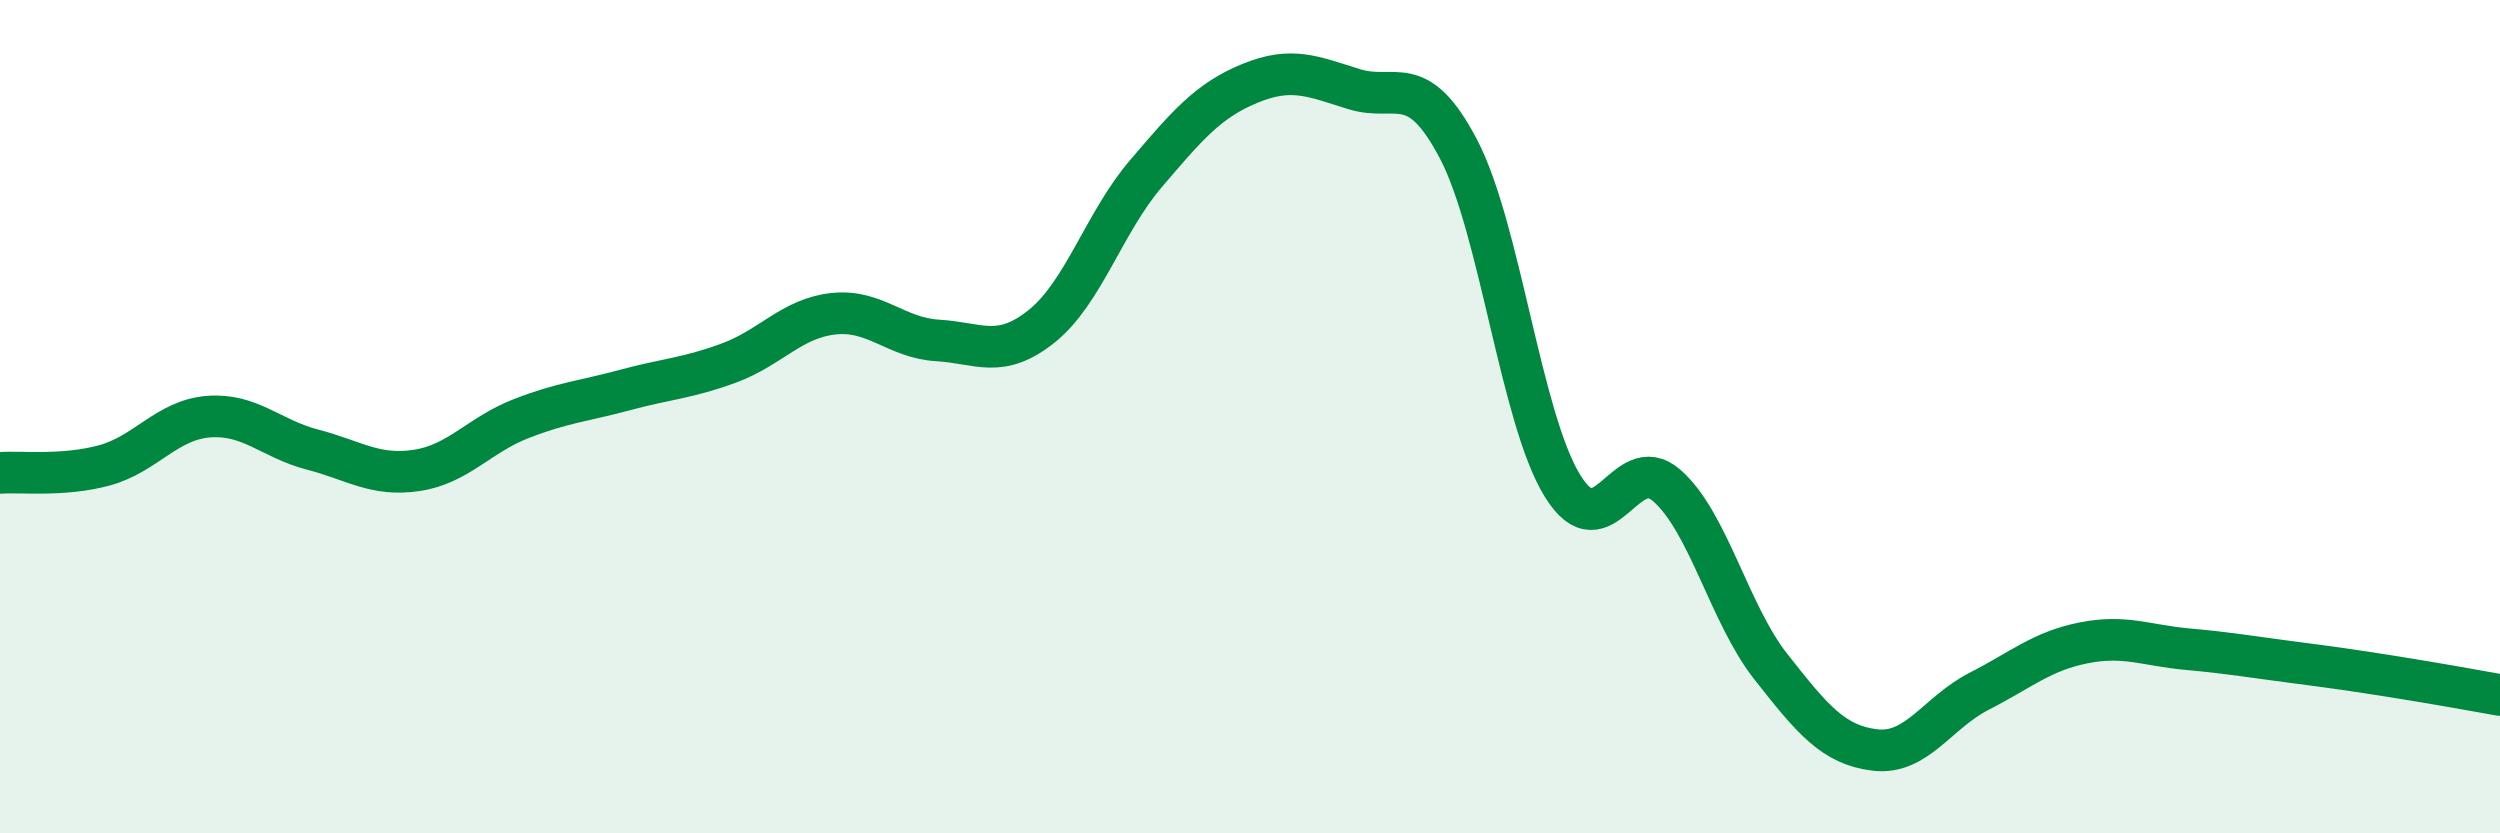
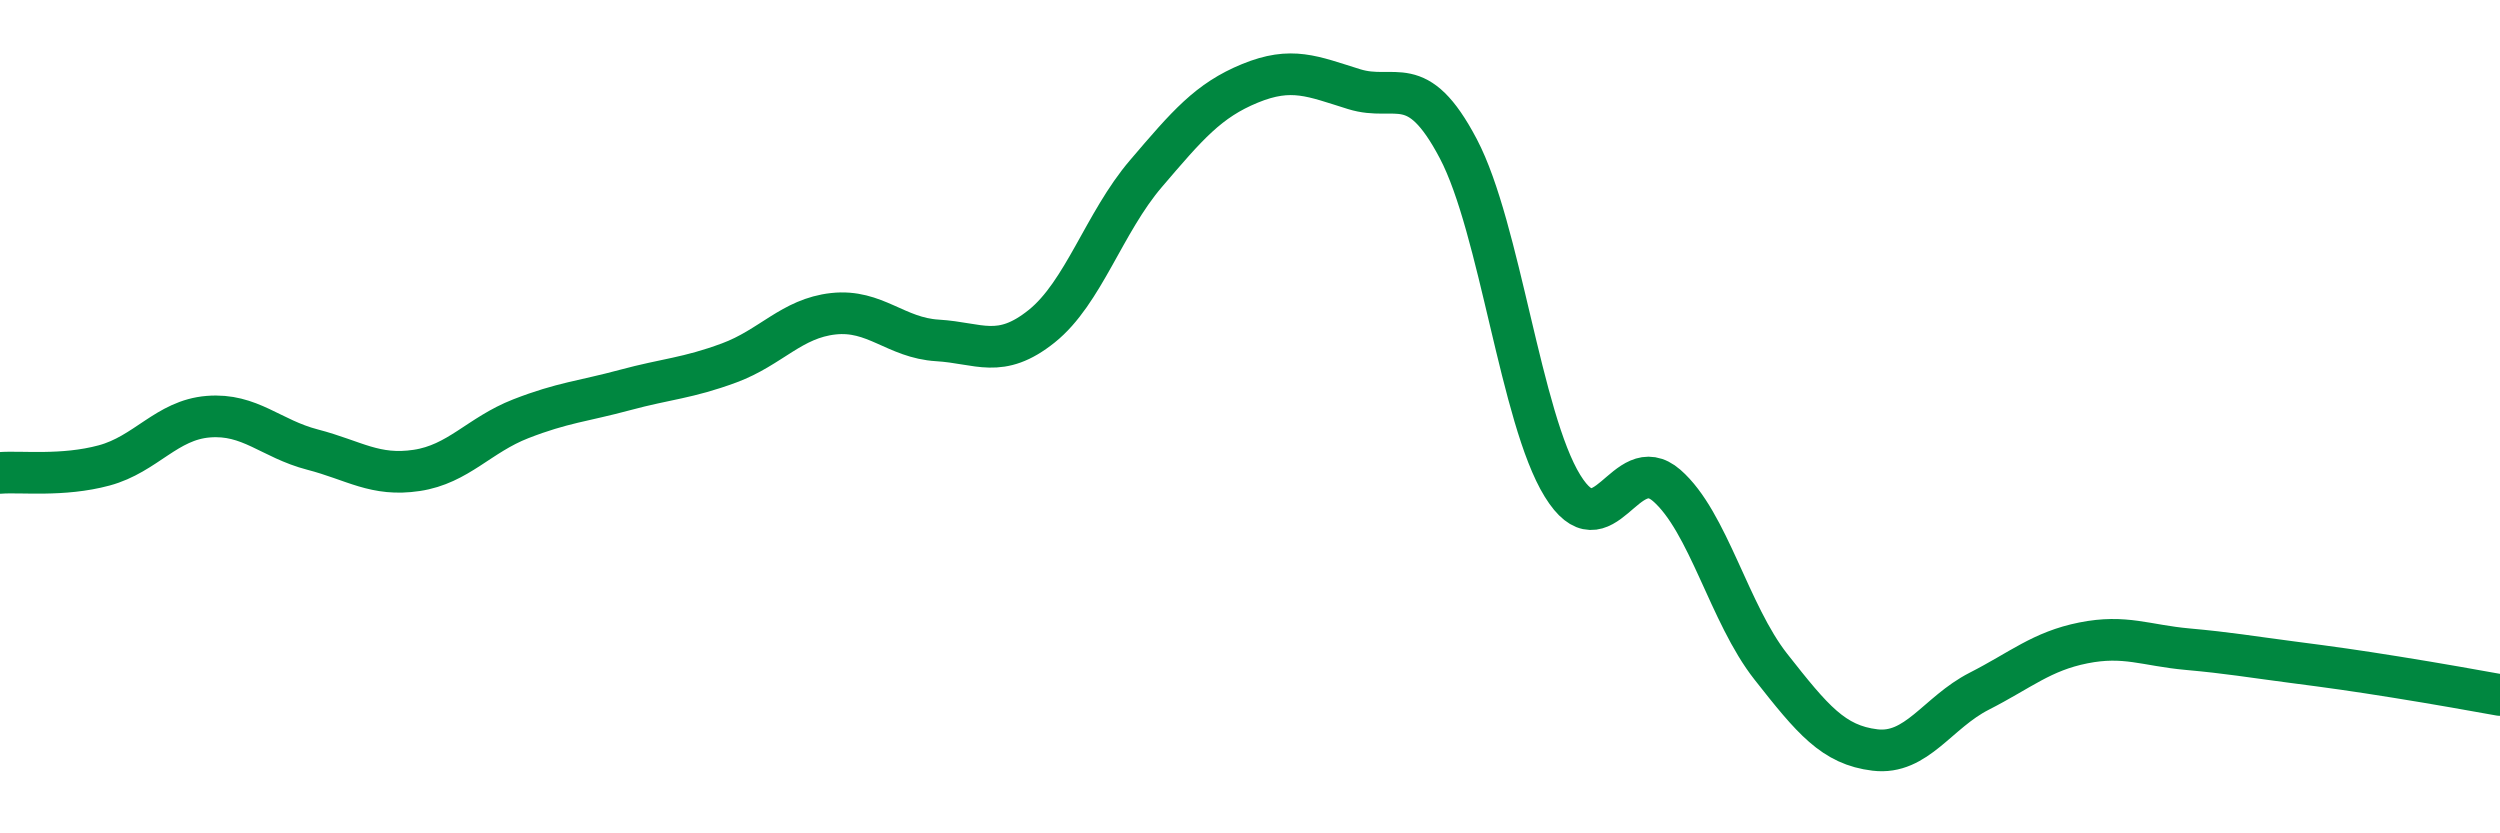
<svg xmlns="http://www.w3.org/2000/svg" width="60" height="20" viewBox="0 0 60 20">
-   <path d="M 0,11.35 C 0.5,11.31 1.5,11.44 2.5,11.17 C 3.5,10.9 4,10.08 5,10 C 6,9.92 6.5,10.53 7.5,10.79 C 8.5,11.05 9,11.44 10,11.29 C 11,11.14 11.5,10.44 12.5,10.05 C 13.5,9.66 14,9.63 15,9.36 C 16,9.09 16.5,9.08 17.5,8.71 C 18.5,8.34 19,7.64 20,7.53 C 21,7.42 21.5,8.11 22.5,8.17 C 23.5,8.23 24,8.63 25,7.83 C 26,7.03 26.5,5.34 27.5,4.17 C 28.5,3 29,2.41 30,2 C 31,1.59 31.5,1.83 32.5,2.14 C 33.5,2.45 34,1.67 35,3.57 C 36,5.47 36.5,10.04 37.5,11.66 C 38.5,13.28 39,10.78 40,11.65 C 41,12.52 41.5,14.73 42.5,16 C 43.5,17.27 44,17.88 45,18 C 46,18.12 46.5,17.1 47.5,16.59 C 48.5,16.08 49,15.63 50,15.43 C 51,15.23 51.5,15.49 52.5,15.58 C 53.5,15.67 54,15.76 55,15.89 C 56,16.02 56.5,16.09 57.5,16.25 C 58.5,16.41 59.5,16.59 60,16.68L60 20L0 20Z" fill="#008740" opacity="0.1" stroke-linecap="round" stroke-linejoin="round" />
  <path d="M 0,11.35 C 0.5,11.31 1.5,11.44 2.5,11.17 C 3.5,10.9 4,10.08 5,10 C 6,9.92 6.5,10.53 7.5,10.79 C 8.5,11.05 9,11.44 10,11.29 C 11,11.14 11.5,10.44 12.5,10.05 C 13.5,9.66 14,9.63 15,9.36 C 16,9.09 16.5,9.08 17.5,8.71 C 18.5,8.34 19,7.64 20,7.53 C 21,7.42 21.5,8.11 22.5,8.17 C 23.5,8.23 24,8.63 25,7.83 C 26,7.03 26.5,5.34 27.5,4.17 C 28.5,3 29,2.41 30,2 C 31,1.59 31.5,1.83 32.5,2.14 C 33.5,2.45 34,1.67 35,3.57 C 36,5.47 36.5,10.04 37.5,11.66 C 38.5,13.28 39,10.78 40,11.65 C 41,12.52 41.5,14.73 42.5,16 C 43.5,17.27 44,17.88 45,18 C 46,18.12 46.5,17.1 47.5,16.59 C 48.5,16.08 49,15.63 50,15.43 C 51,15.23 51.5,15.49 52.5,15.58 C 53.5,15.67 54,15.76 55,15.89 C 56,16.02 56.5,16.09 57.5,16.25 C 58.5,16.41 59.5,16.59 60,16.68" stroke="#008740" stroke-width="1" fill="none" stroke-linecap="round" stroke-linejoin="round" />
</svg>